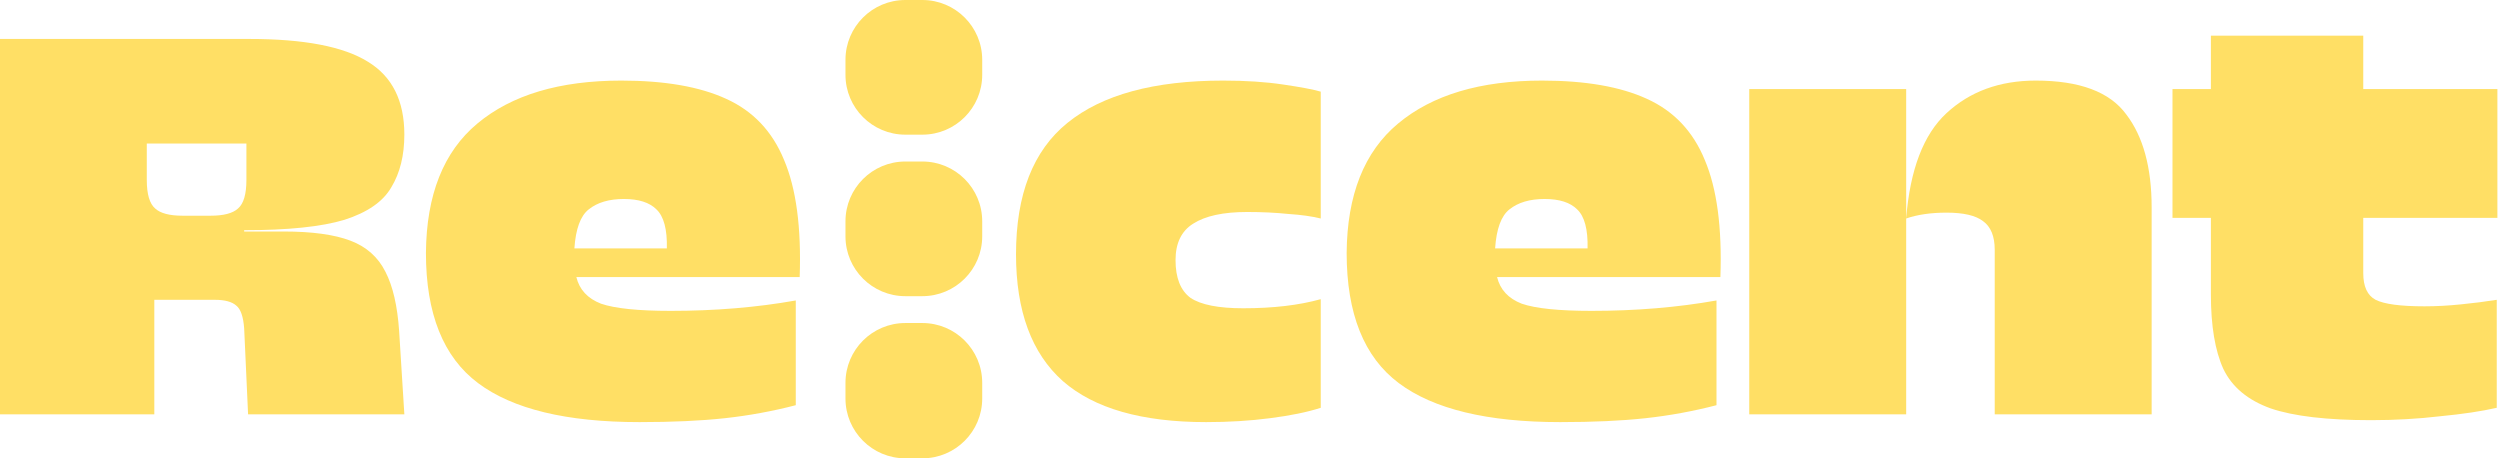
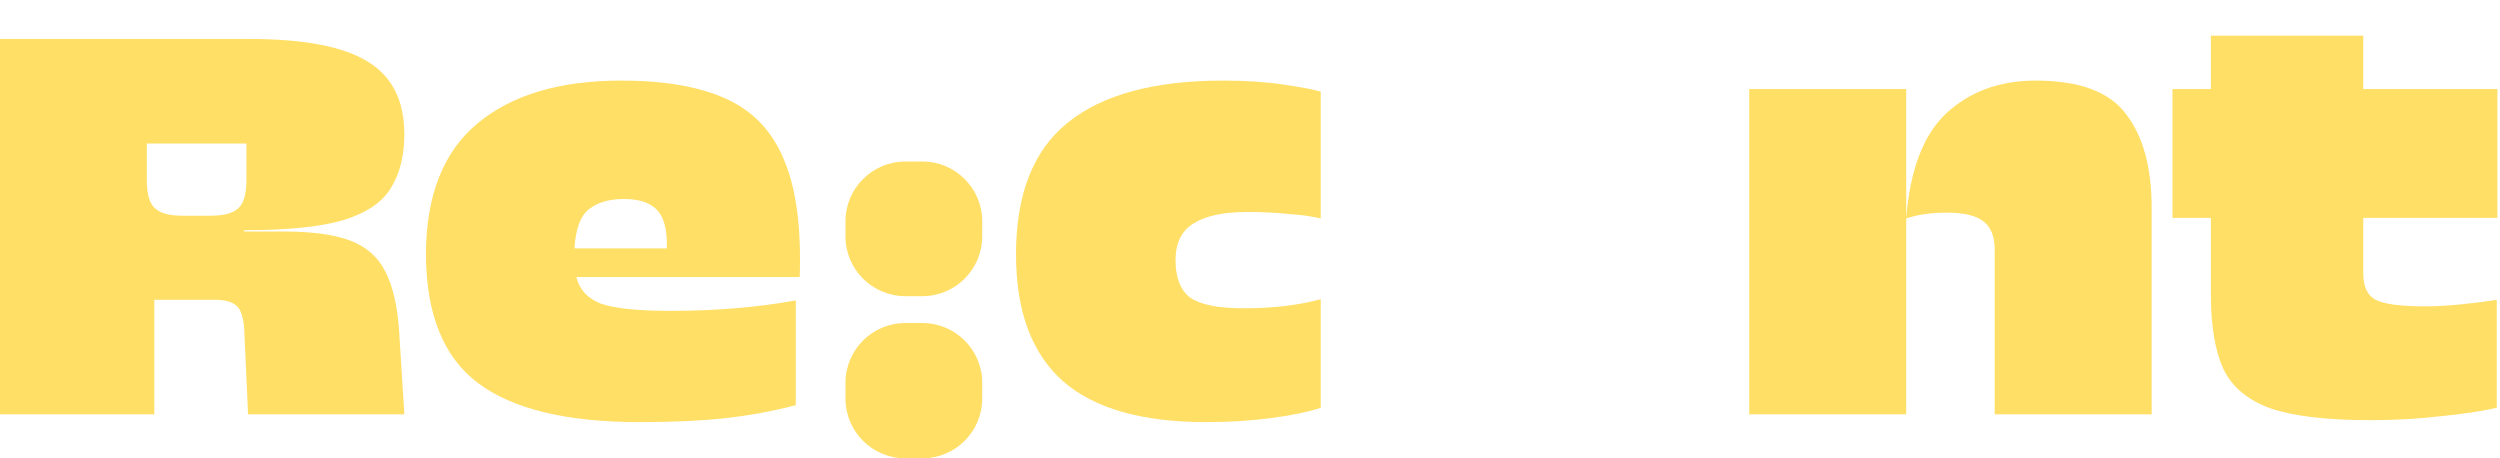
<svg xmlns="http://www.w3.org/2000/svg" width="600" height="110" viewBox="0 0 600 110" fill="none">
  <path d="M92.512 65.242C90.743 61.701 87.93 59.203 84.073 57.748C80.223 56.293 74.909 55.562 68.133 55.562H58.601V55.25C69.127 55.25 77.147 54.419 82.667 52.752C88.192 50.984 91.943 48.38 93.918 44.946C96.006 41.511 97.043 37.295 97.043 32.299C97.043 24.181 94.13 18.354 88.292 14.813C82.46 11.172 72.978 9.349 59.851 9.349H0V99.433H37.036V71.955H51.569C53.969 71.955 55.688 72.424 56.726 73.36C57.77 74.191 58.395 76.014 58.601 78.825L59.539 99.433H97.043L95.793 79.449C95.381 73.41 94.287 68.677 92.512 65.242ZM57.107 50.054C55.857 51.197 53.669 51.771 50.544 51.771H43.824C40.699 51.771 38.511 51.197 37.261 50.054C35.904 48.905 35.229 46.619 35.229 43.184V34.441H59.139V43.184C59.139 46.619 58.464 48.905 57.107 50.054Z" fill="#FFDF65" />
  <path d="M153.481 101.307C135.979 101.307 123.058 98.184 114.726 91.939C106.394 85.694 102.225 75.284 102.225 60.714C102.331 46.769 106.444 36.409 114.57 29.645C122.802 22.776 134.31 19.341 149.105 19.341C159.526 19.341 167.908 20.796 174.265 23.712C180.722 26.629 185.36 31.519 188.173 38.388C191.092 45.258 192.342 54.625 191.923 66.491H138.323C139.054 69.507 141.029 71.643 144.261 72.892C147.593 74.035 153.168 74.609 160.982 74.609C171.608 74.609 181.61 73.779 190.986 72.111V97.248C185.36 98.703 179.684 99.746 173.952 100.37C168.22 100.995 161.401 101.307 153.481 101.307ZM149.731 47.756C146.186 47.756 143.374 48.586 141.292 50.254C139.311 51.815 138.167 54.938 137.854 59.621H160.044C160.151 55.044 159.313 51.921 157.544 50.254C155.875 48.586 153.275 47.756 149.731 47.756Z" fill="#FFDF65" />
  <path d="M221.36 38.763H217.285C209.348 38.763 202.914 45.191 202.914 53.12V56.724C202.914 64.653 209.348 71.081 217.285 71.081H221.36C229.297 71.081 235.731 64.653 235.731 56.724V53.12C235.731 45.191 229.297 38.763 221.36 38.763Z" fill="#FFDF65" />
-   <path d="M221.36 0H217.285C209.348 0 202.914 6.428 202.914 14.357V17.961C202.914 25.89 209.348 32.318 217.285 32.318H221.36C229.297 32.318 235.731 25.89 235.731 17.961V14.357C235.731 6.428 229.297 0 221.36 0Z" fill="#FFDF65" />
  <path d="M221.36 77.526H217.285C209.348 77.526 202.914 83.954 202.914 91.883V95.643C202.914 103.572 209.348 110 217.285 110H221.36C229.297 110 235.731 103.572 235.731 95.643V91.883C235.731 83.954 229.297 77.526 221.36 77.526Z" fill="#FFDF65" />
  <path d="M289.473 101.307C274.053 101.307 262.595 98.028 255.094 91.471C247.593 84.808 243.843 74.659 243.843 61.026C243.843 46.663 247.956 36.153 256.188 29.489C264.52 22.726 276.972 19.341 293.536 19.341C298.956 19.341 303.744 19.653 307.913 20.278C312.183 20.902 315.208 21.477 316.977 21.995V52.44C314.895 51.921 312.289 51.553 309.163 51.347C306.144 51.034 302.863 50.878 299.318 50.878C293.587 50.878 289.267 51.815 286.348 53.689C283.535 55.456 282.129 58.372 282.129 62.432C282.129 66.697 283.329 69.72 285.723 71.487C288.223 73.154 292.443 73.985 298.381 73.985C305.569 73.985 311.77 73.254 316.977 71.799V97.872C313.745 98.915 309.682 99.746 304.788 100.37C299.994 100.995 294.893 101.307 289.473 101.307Z" fill="#FFDF65" />
-   <path d="M374.454 101.307C356.951 101.307 344.031 98.184 335.699 91.939C327.367 85.694 323.197 75.284 323.197 60.714C323.304 46.769 327.417 36.409 335.543 29.645C343.775 22.776 355.283 19.341 370.078 19.341C380.498 19.341 388.88 20.796 395.238 23.712C401.695 26.629 406.333 31.519 409.146 38.388C412.065 45.258 413.315 54.625 412.896 66.491H359.296C360.027 69.507 362.002 71.643 365.234 72.892C368.565 74.035 374.141 74.609 381.955 74.609C392.581 74.609 402.582 73.779 411.958 72.111V97.248C406.333 98.703 400.657 99.746 394.925 100.37C389.193 100.995 382.373 101.307 374.454 101.307ZM370.703 47.756C367.159 47.756 364.346 48.586 362.265 50.254C360.283 51.815 359.139 54.938 358.827 59.621H381.017C381.123 55.044 380.286 51.921 378.517 50.254C376.848 48.586 374.247 47.756 370.703 47.756Z" fill="#FFDF65" />
  <path d="M478.734 59.934C478.734 56.705 477.796 54.419 475.921 53.064C474.152 51.709 471.233 51.034 467.17 51.034C463.42 51.034 460.188 51.503 457.481 52.44C458.419 40.68 461.651 32.249 467.17 27.147C472.796 21.945 479.934 19.341 488.579 19.341C499.099 19.341 506.344 22.045 510.3 27.459C514.363 32.768 516.395 40.212 516.395 49.785V99.433H478.734V59.934ZM419.82 99.433V21.37H457.481V99.433H419.82Z" fill="#FFDF65" />
  <path d="M521.396 52.283V21.37H530.616V8.568H567.183V21.37H599.375V52.283H567.183V65.554C567.183 68.783 568.171 70.912 570.153 71.955C572.234 72.998 576.141 73.516 581.873 73.516C584.686 73.516 587.605 73.36 590.624 73.048C593.749 72.736 596.612 72.374 599.219 71.955V97.872C595.575 98.703 591.043 99.383 585.623 99.902C580.31 100.526 574.791 100.839 569.059 100.839C558.539 100.839 550.513 99.902 544.993 98.028C539.474 96.049 535.667 92.876 533.586 88.505C531.604 84.133 530.616 78.2 530.616 70.706V52.283H521.396Z" fill="#FFDF65" />
</svg>